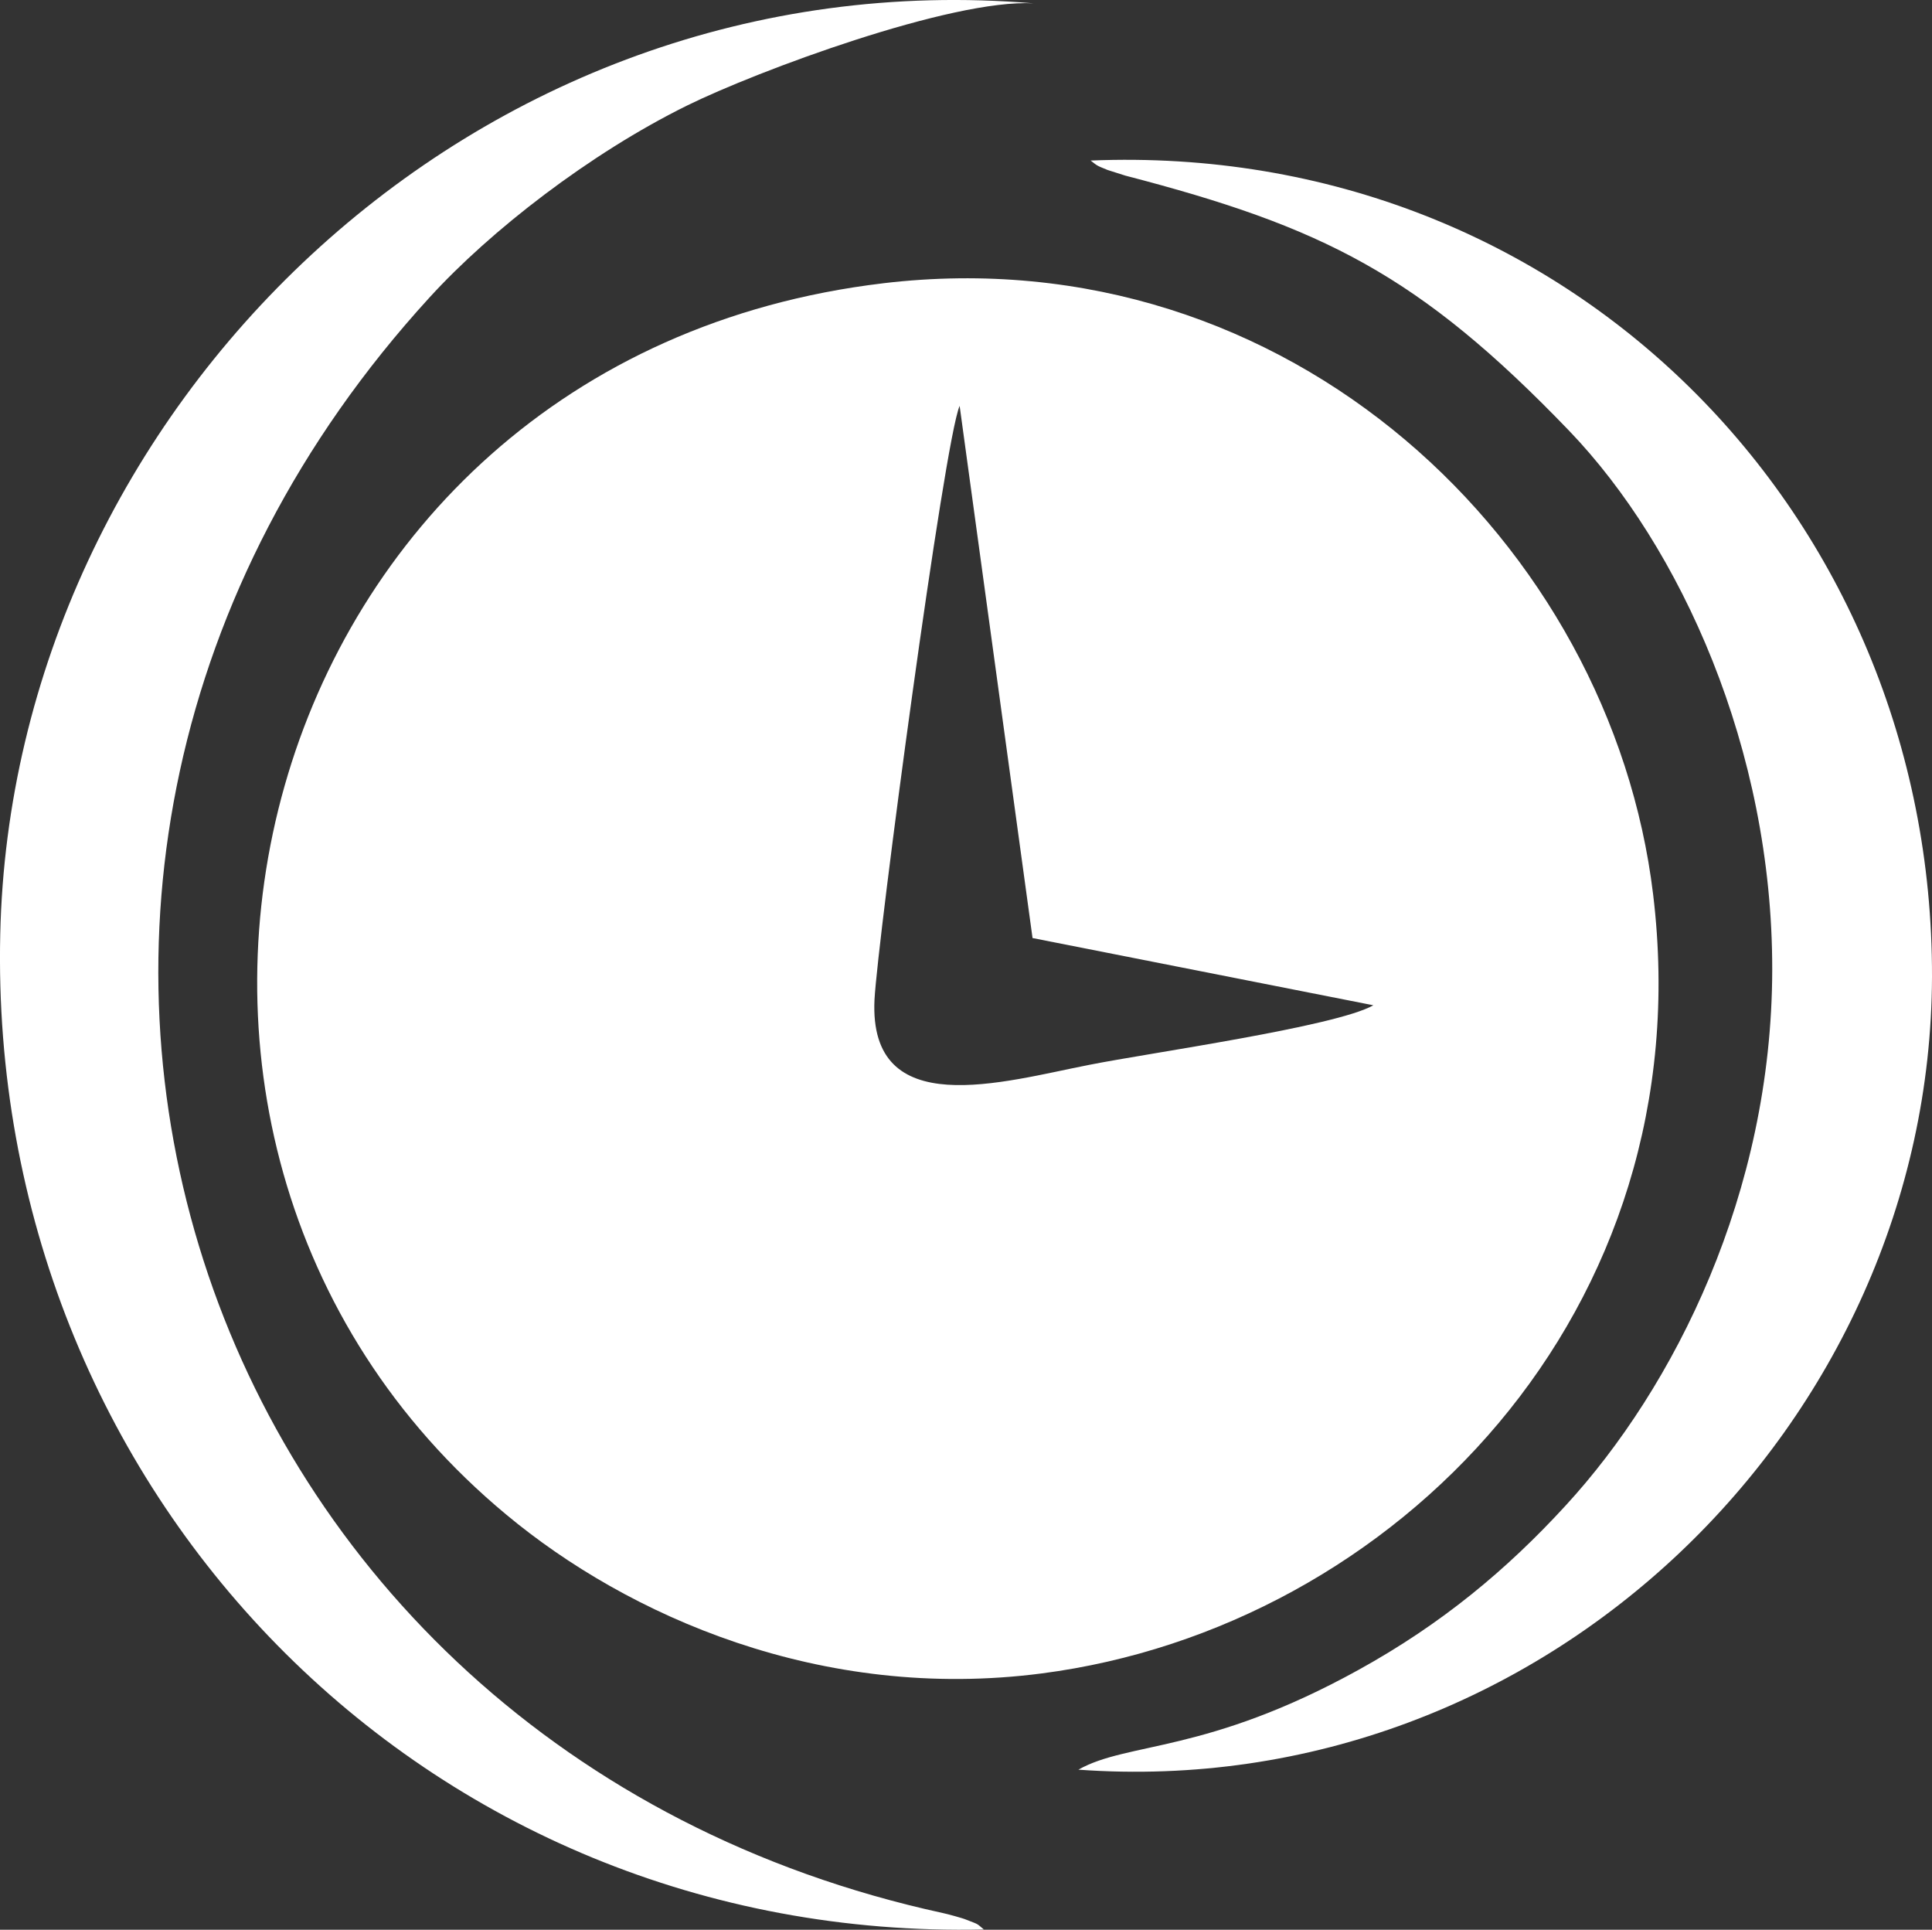
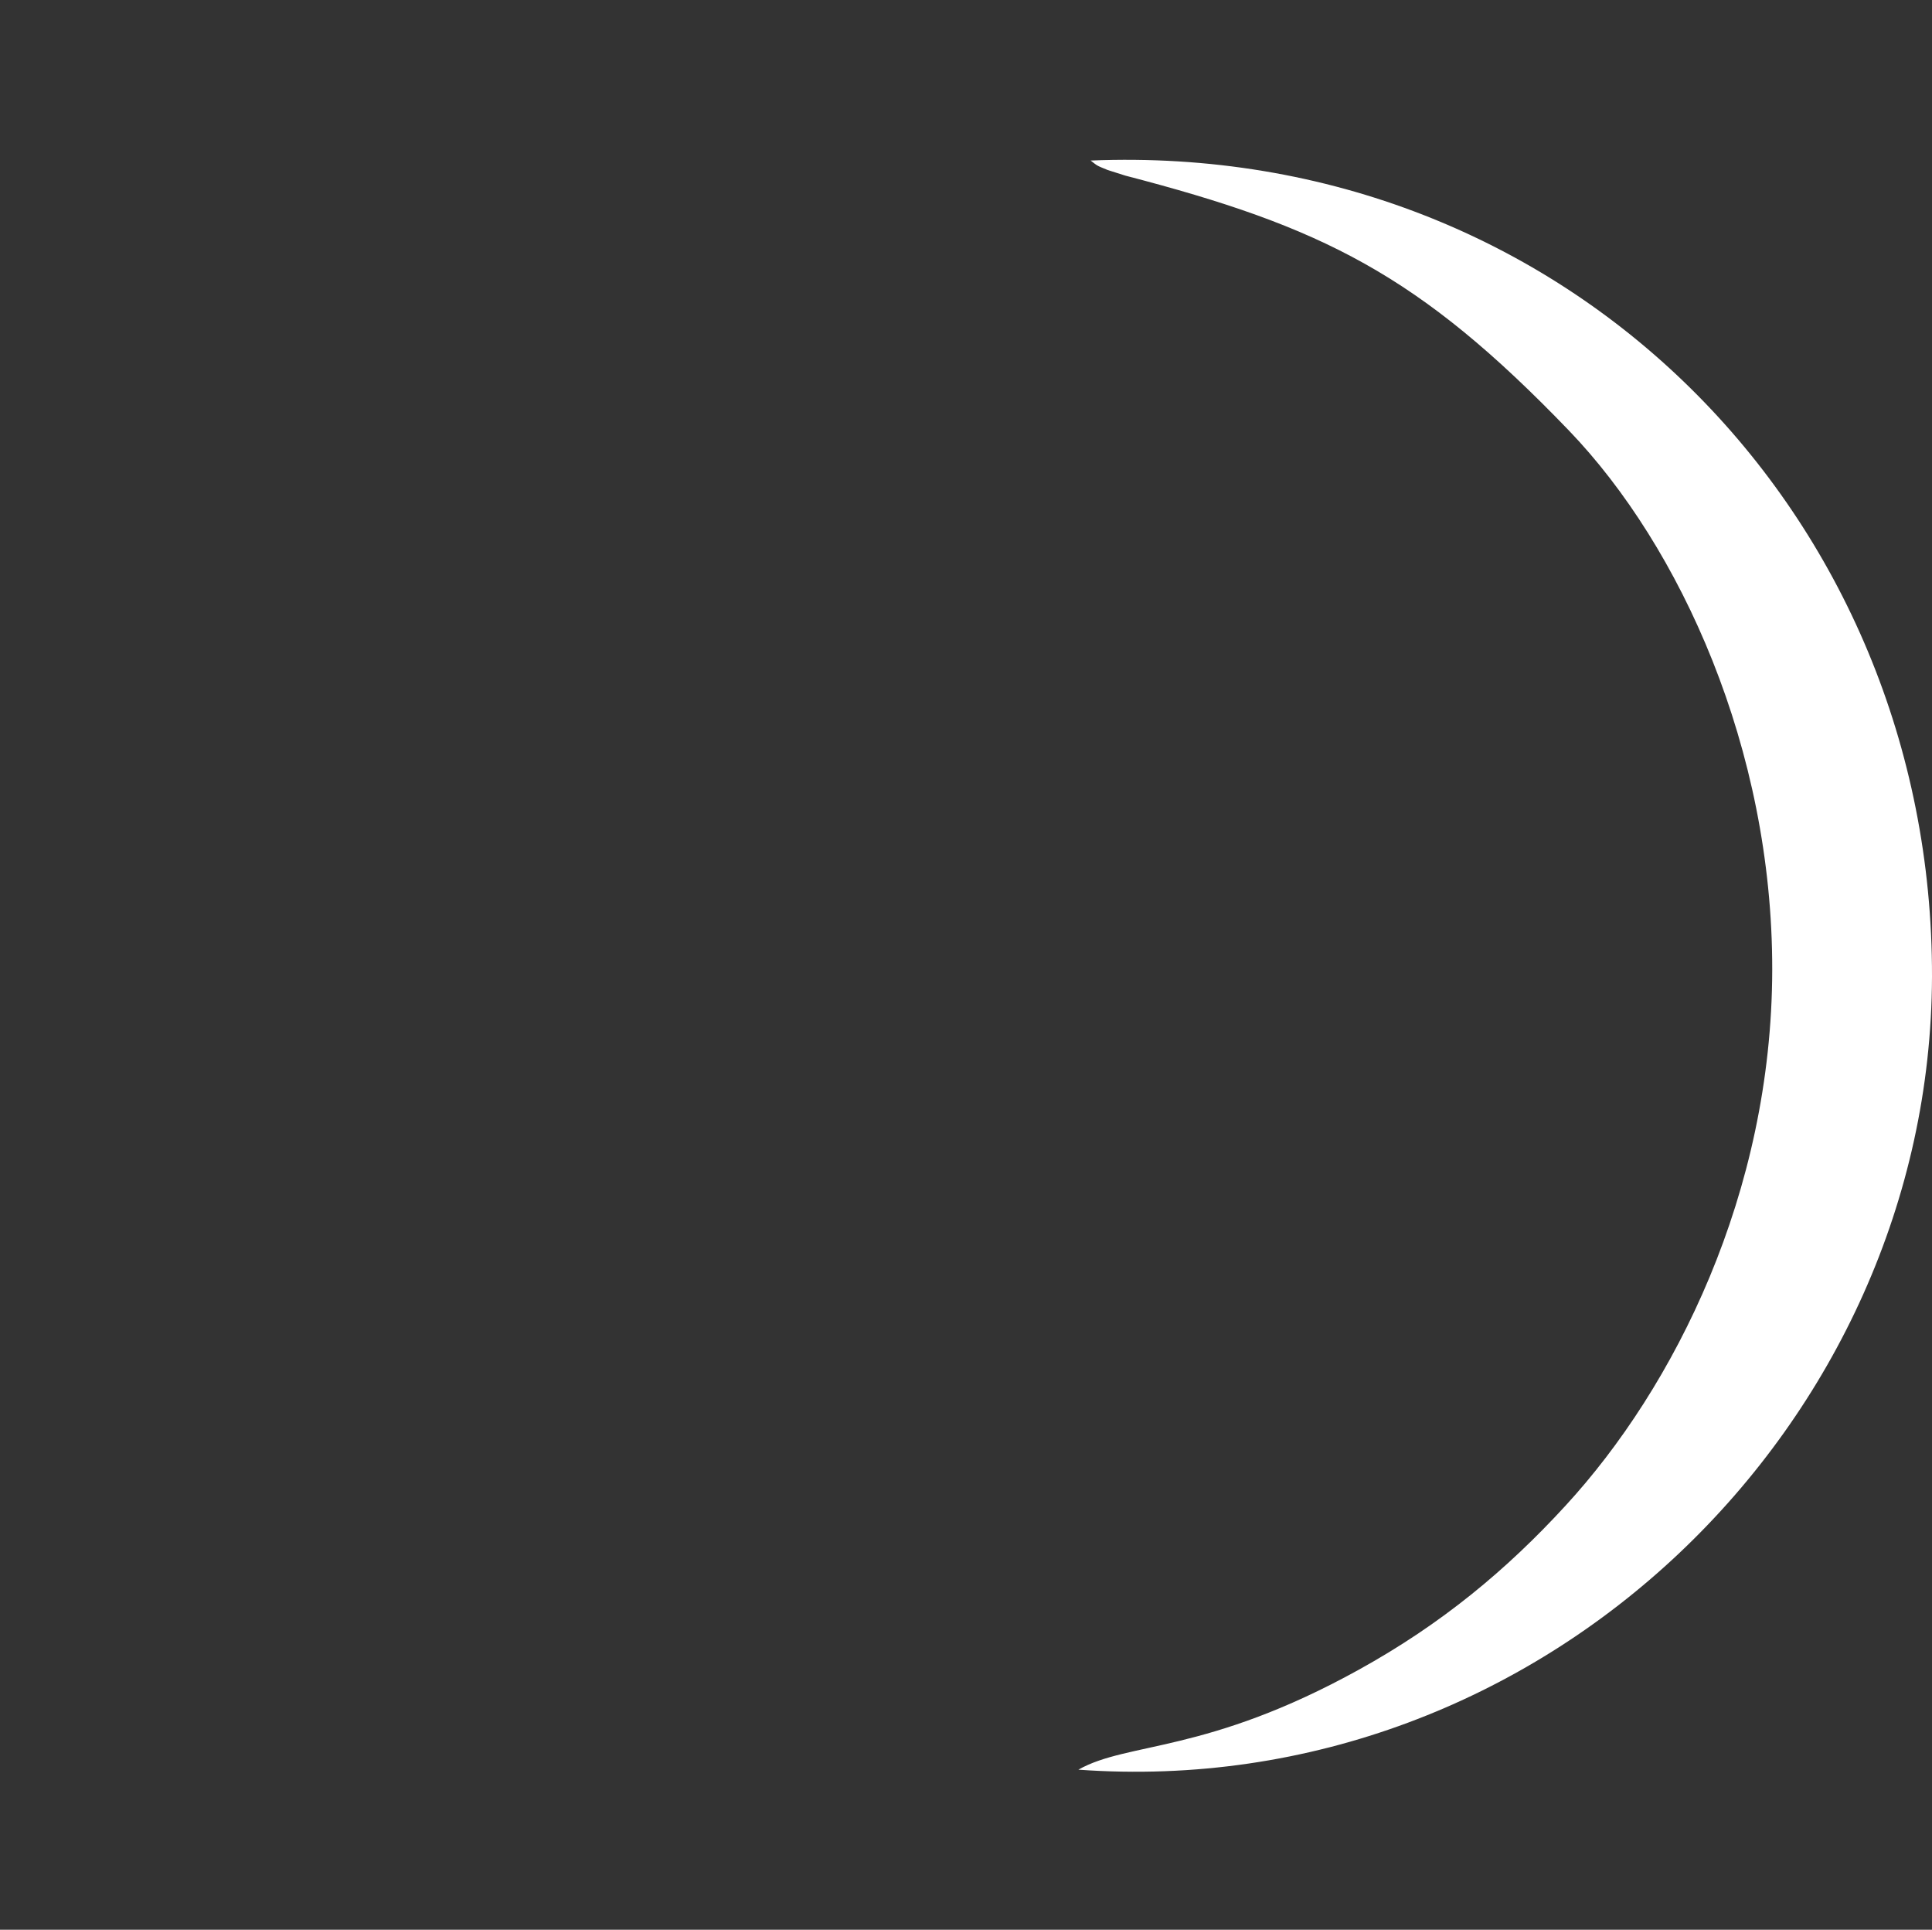
<svg xmlns="http://www.w3.org/2000/svg" id="Capa_2" data-name="Capa 2" viewBox="0 0 156.35 156.14">
  <rect x="0" y="0" width="156.35" height="156.14" fill="#333333" stroke="none" />
  <defs>
    <style>      .cls-1 {        fill: #fff;        fill-rule: evenodd;      }    </style>
  </defs>
  <g id="Capa_1-2" data-name="Capa 1">
    <g>
-       <path class="cls-1" d="M111.14,81.34c-3.03,1.73-18.17,3.86-22.99,4.82-6.97,1.36-17.86,4.68-17.38-5.27.26-4.93,5.64-45.21,6.89-48.05l5.9,43.06,27.58,5.44ZM71.48,22.92C19.81,29.07,4.13,91.97,40.98,122.56c9.78,8.14,25.43,15.17,43.34,12.84,28.54-3.71,53.55-29.31,49.46-63.04-3.4-28.23-29.34-53.35-62.31-49.44h0Z" />
-       <path class="cls-1" d="M79.62,156.12c-.62-.51-.34-.37-1.42-.79-.23-.11-1.59-.48-1.9-.54C14.96,141.44-8.06,70.91,34.75,24.08c4.96-5.44,12.98-11.65,20.83-15.53C61.28,5.74,77.01-.1,83.64.27,38.35-3.53.96,33.21.02,75.59c-1.02,45.07,34.33,81.55,79.6,80.53h0Z" />
      <path class="cls-1" d="M87.27,143.19c37.64,2.72,68.97-28.03,69.08-64.15.09-37.39-29.54-67.63-68.09-66.05.57.43.4.37,1.39.77.03,0,1.33.43,1.42.45,15.93,4.14,23.75,7.99,35.91,20.64,9.01,9.38,16.47,25.74,16.44,43.63-.03,18.06-7.91,33.76-16.72,43.34-4.76,5.19-10.03,9.58-16.75,13.29-12.3,6.8-18.68,5.81-22.68,8.08h0Z" />
    </g>
  </g>
</svg>